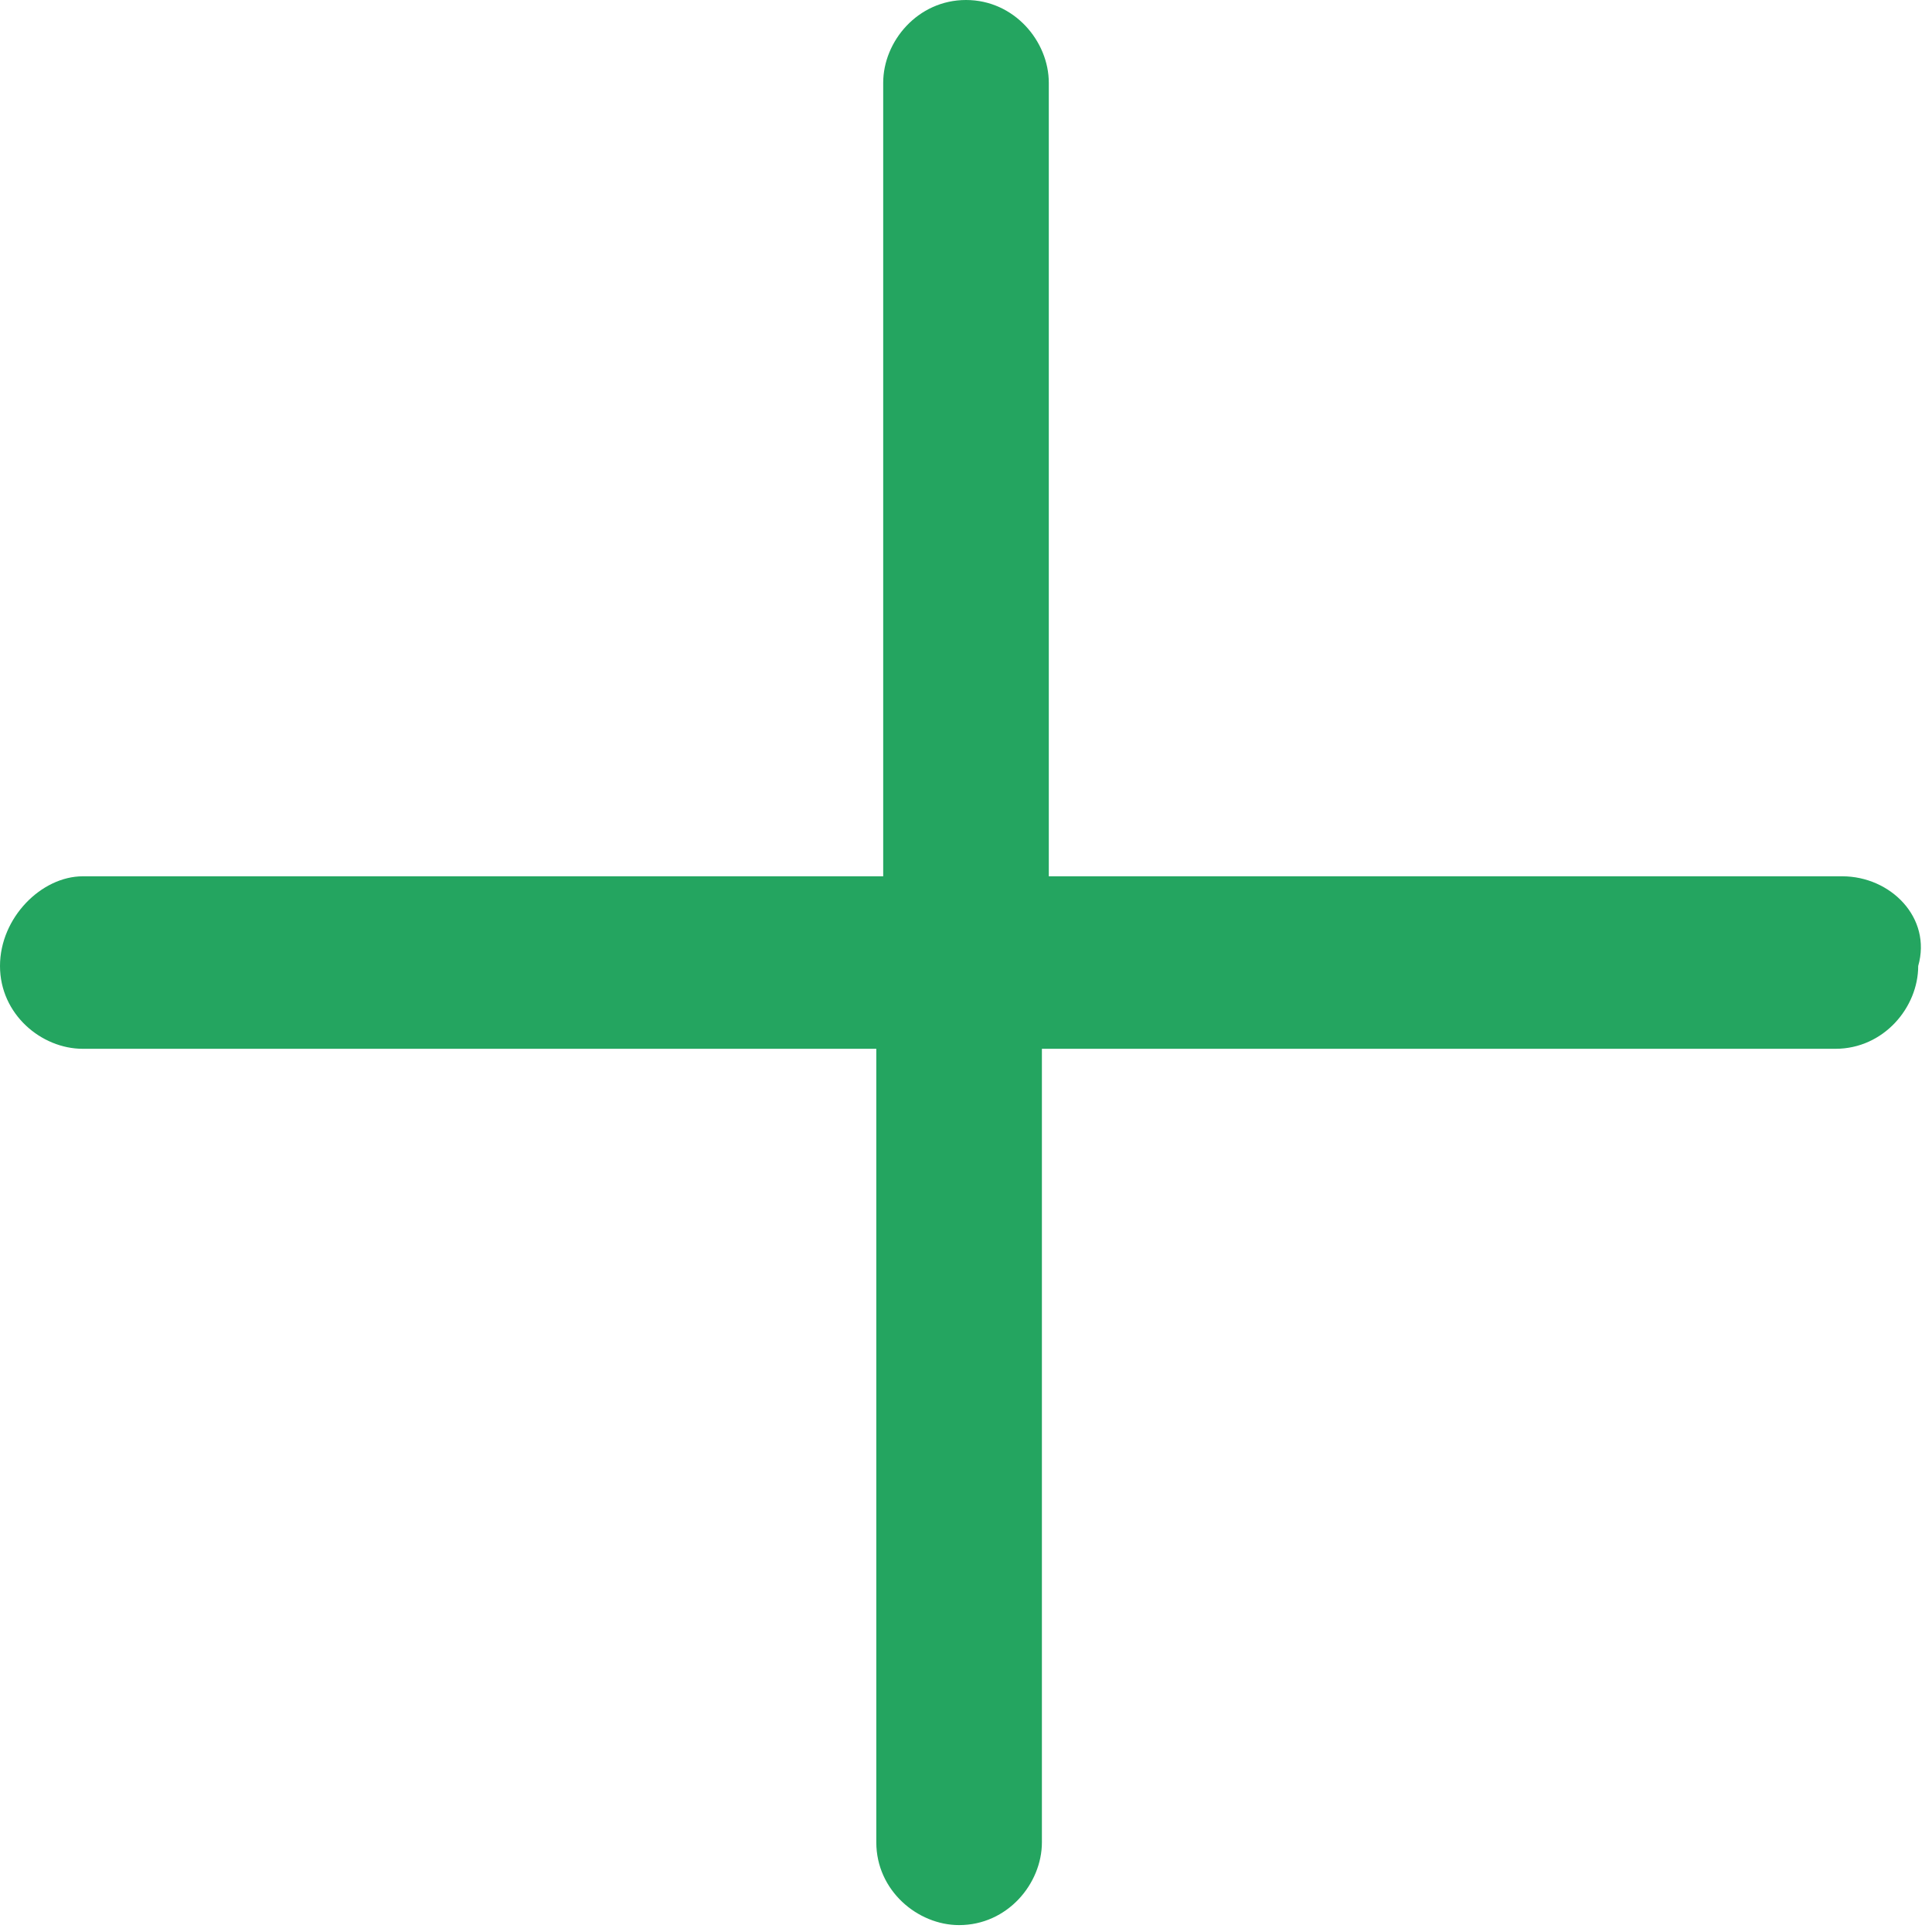
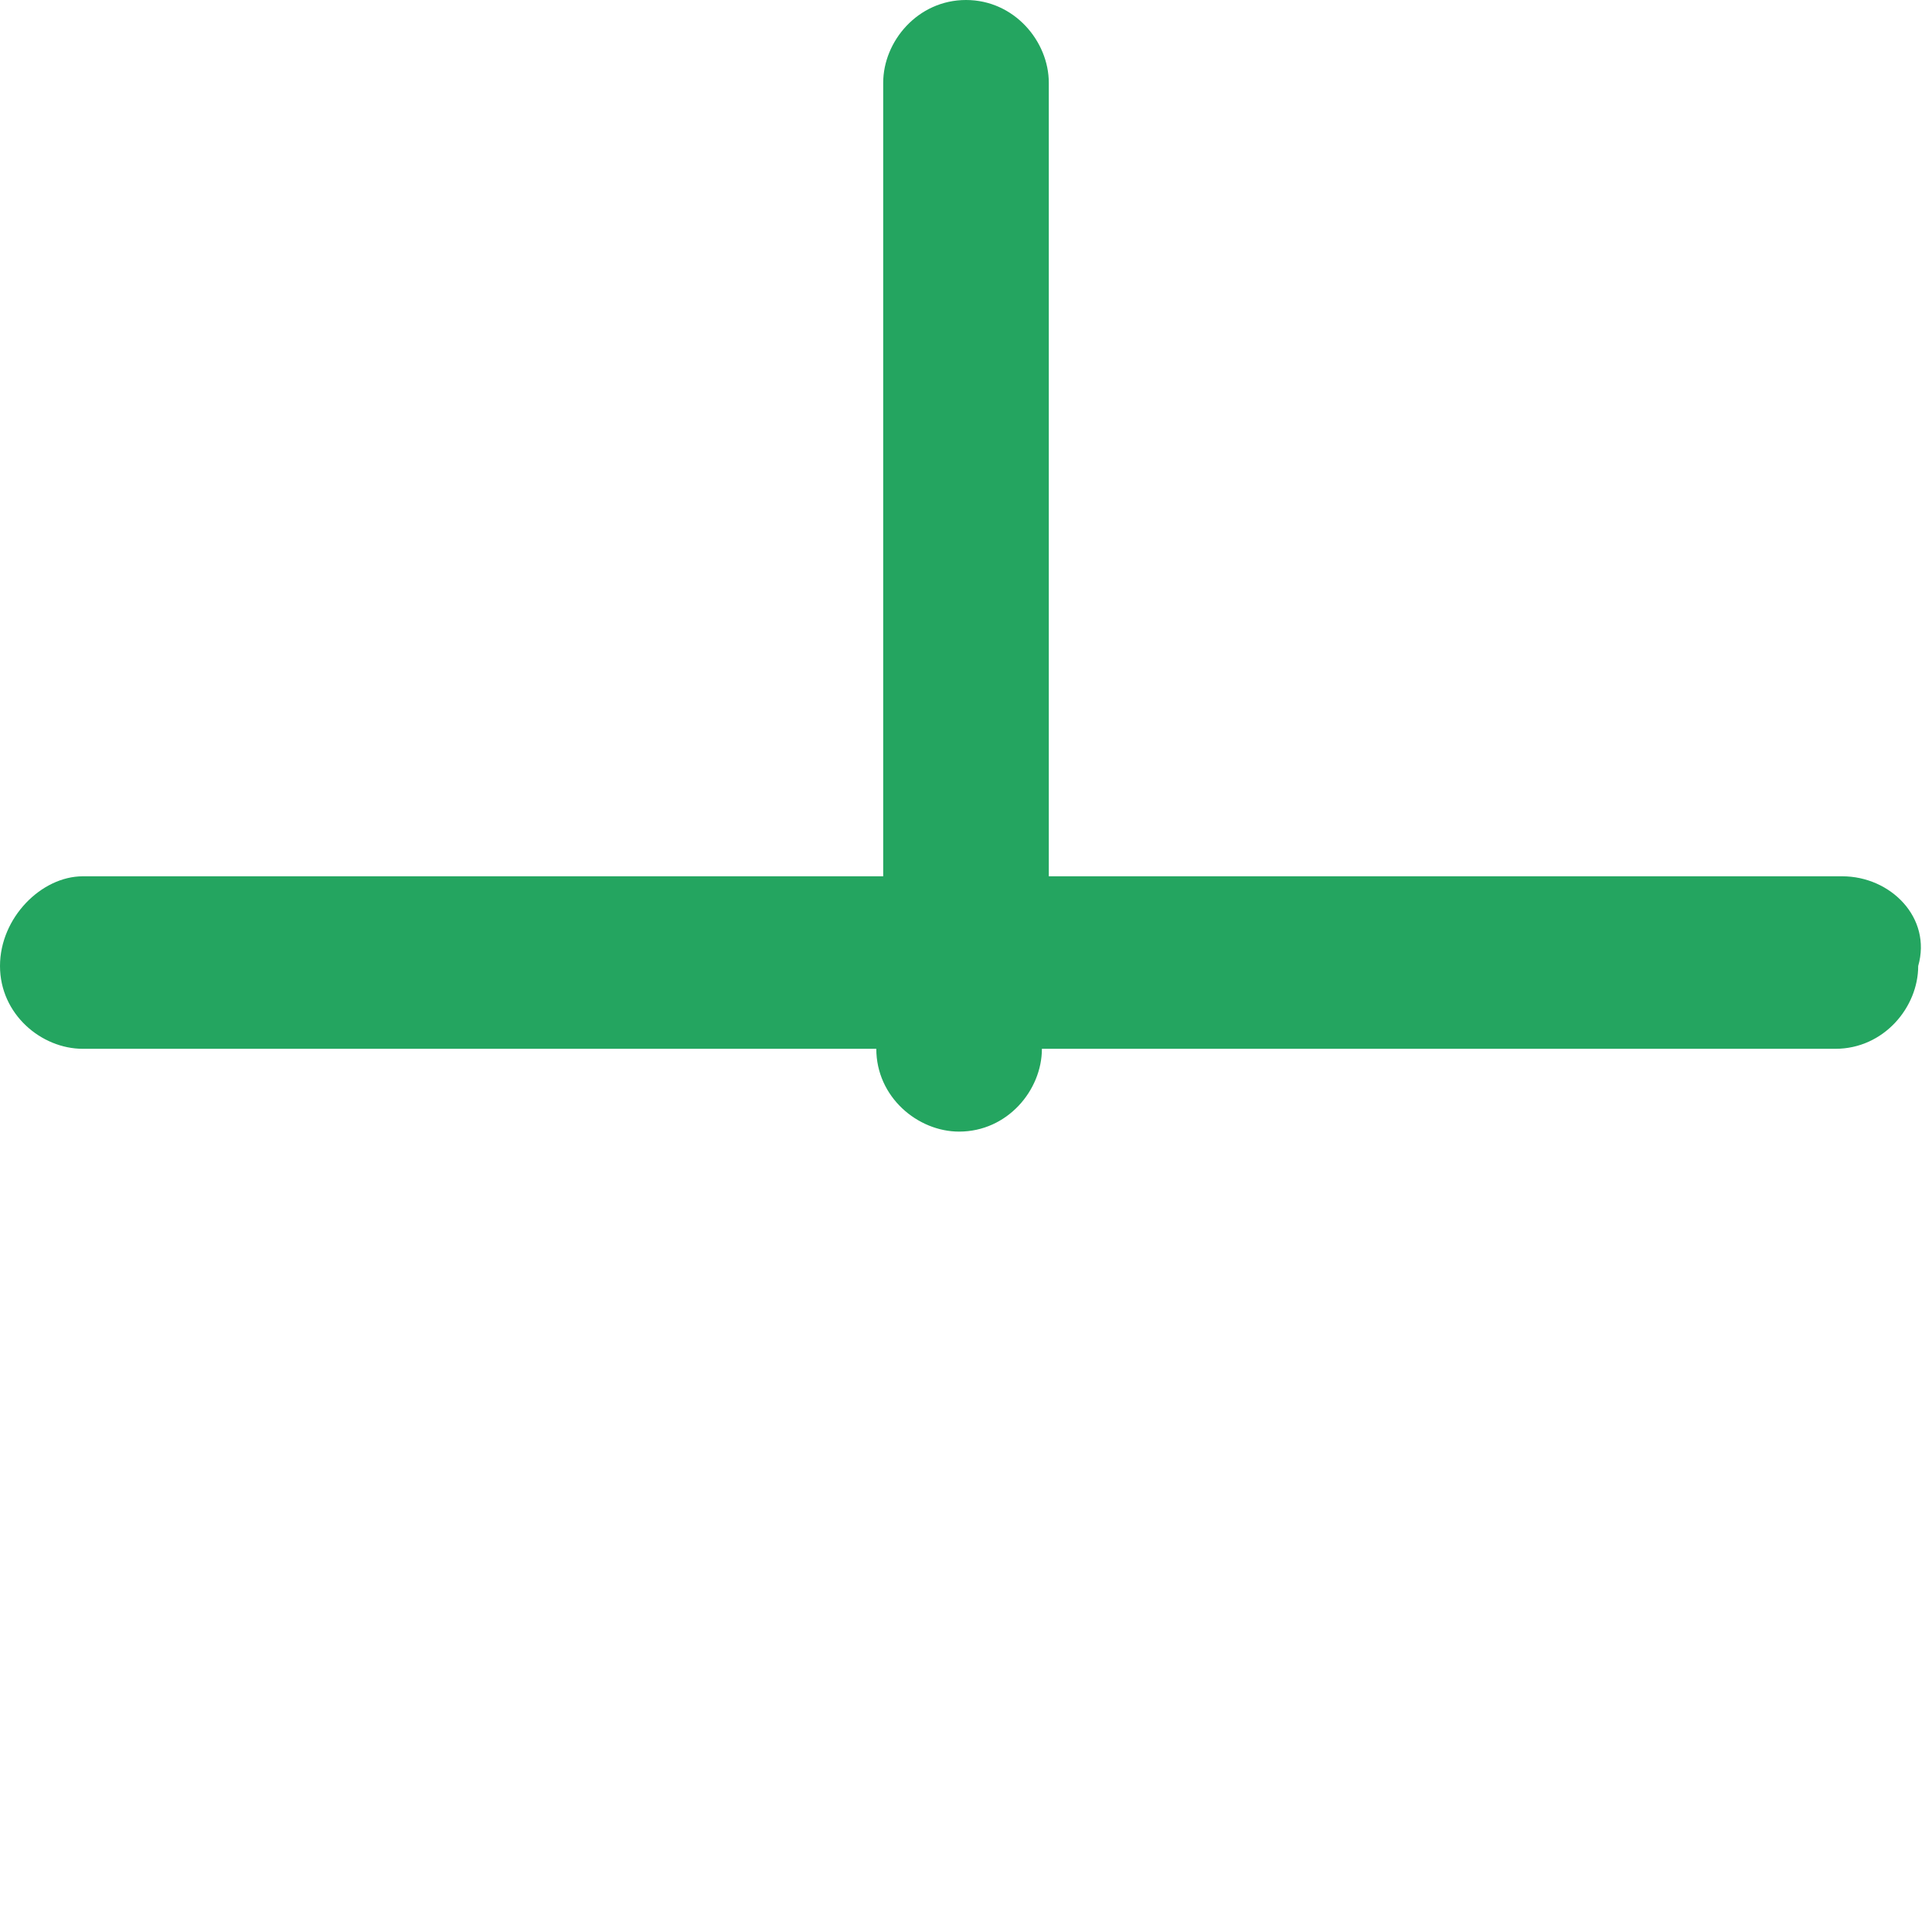
<svg xmlns="http://www.w3.org/2000/svg" version="1.2" baseProfile="tiny" id="Vrstva_1" x="0px" y="0px" viewBox="0 0 28 28" overflow="visible" xml:space="preserve">
-   <path fill="#24A560" d="M26.7,12.7H15.2V1.2C15.2,0.6,14.7,0,14,0c-0.7,0-1.2,0.6-1.2,1.2v11.5H1.2C0.6,12.7,0,13.3,0,14  c0,0.7,0.6,1.2,1.2,1.2h11.5v11.5c0,0.7,0.6,1.2,1.2,1.2c0.7,0,1.2-0.6,1.2-1.2V15.2h11.5c0.7,0,1.2-0.6,1.2-1.2  C28,13.3,27.4,12.7,26.7,12.7z" />
+   <path fill="#24A560" d="M26.7,12.7H15.2V1.2C15.2,0.6,14.7,0,14,0c-0.7,0-1.2,0.6-1.2,1.2v11.5H1.2C0.6,12.7,0,13.3,0,14  c0,0.7,0.6,1.2,1.2,1.2h11.5c0,0.7,0.6,1.2,1.2,1.2c0.7,0,1.2-0.6,1.2-1.2V15.2h11.5c0.7,0,1.2-0.6,1.2-1.2  C28,13.3,27.4,12.7,26.7,12.7z" />
</svg>